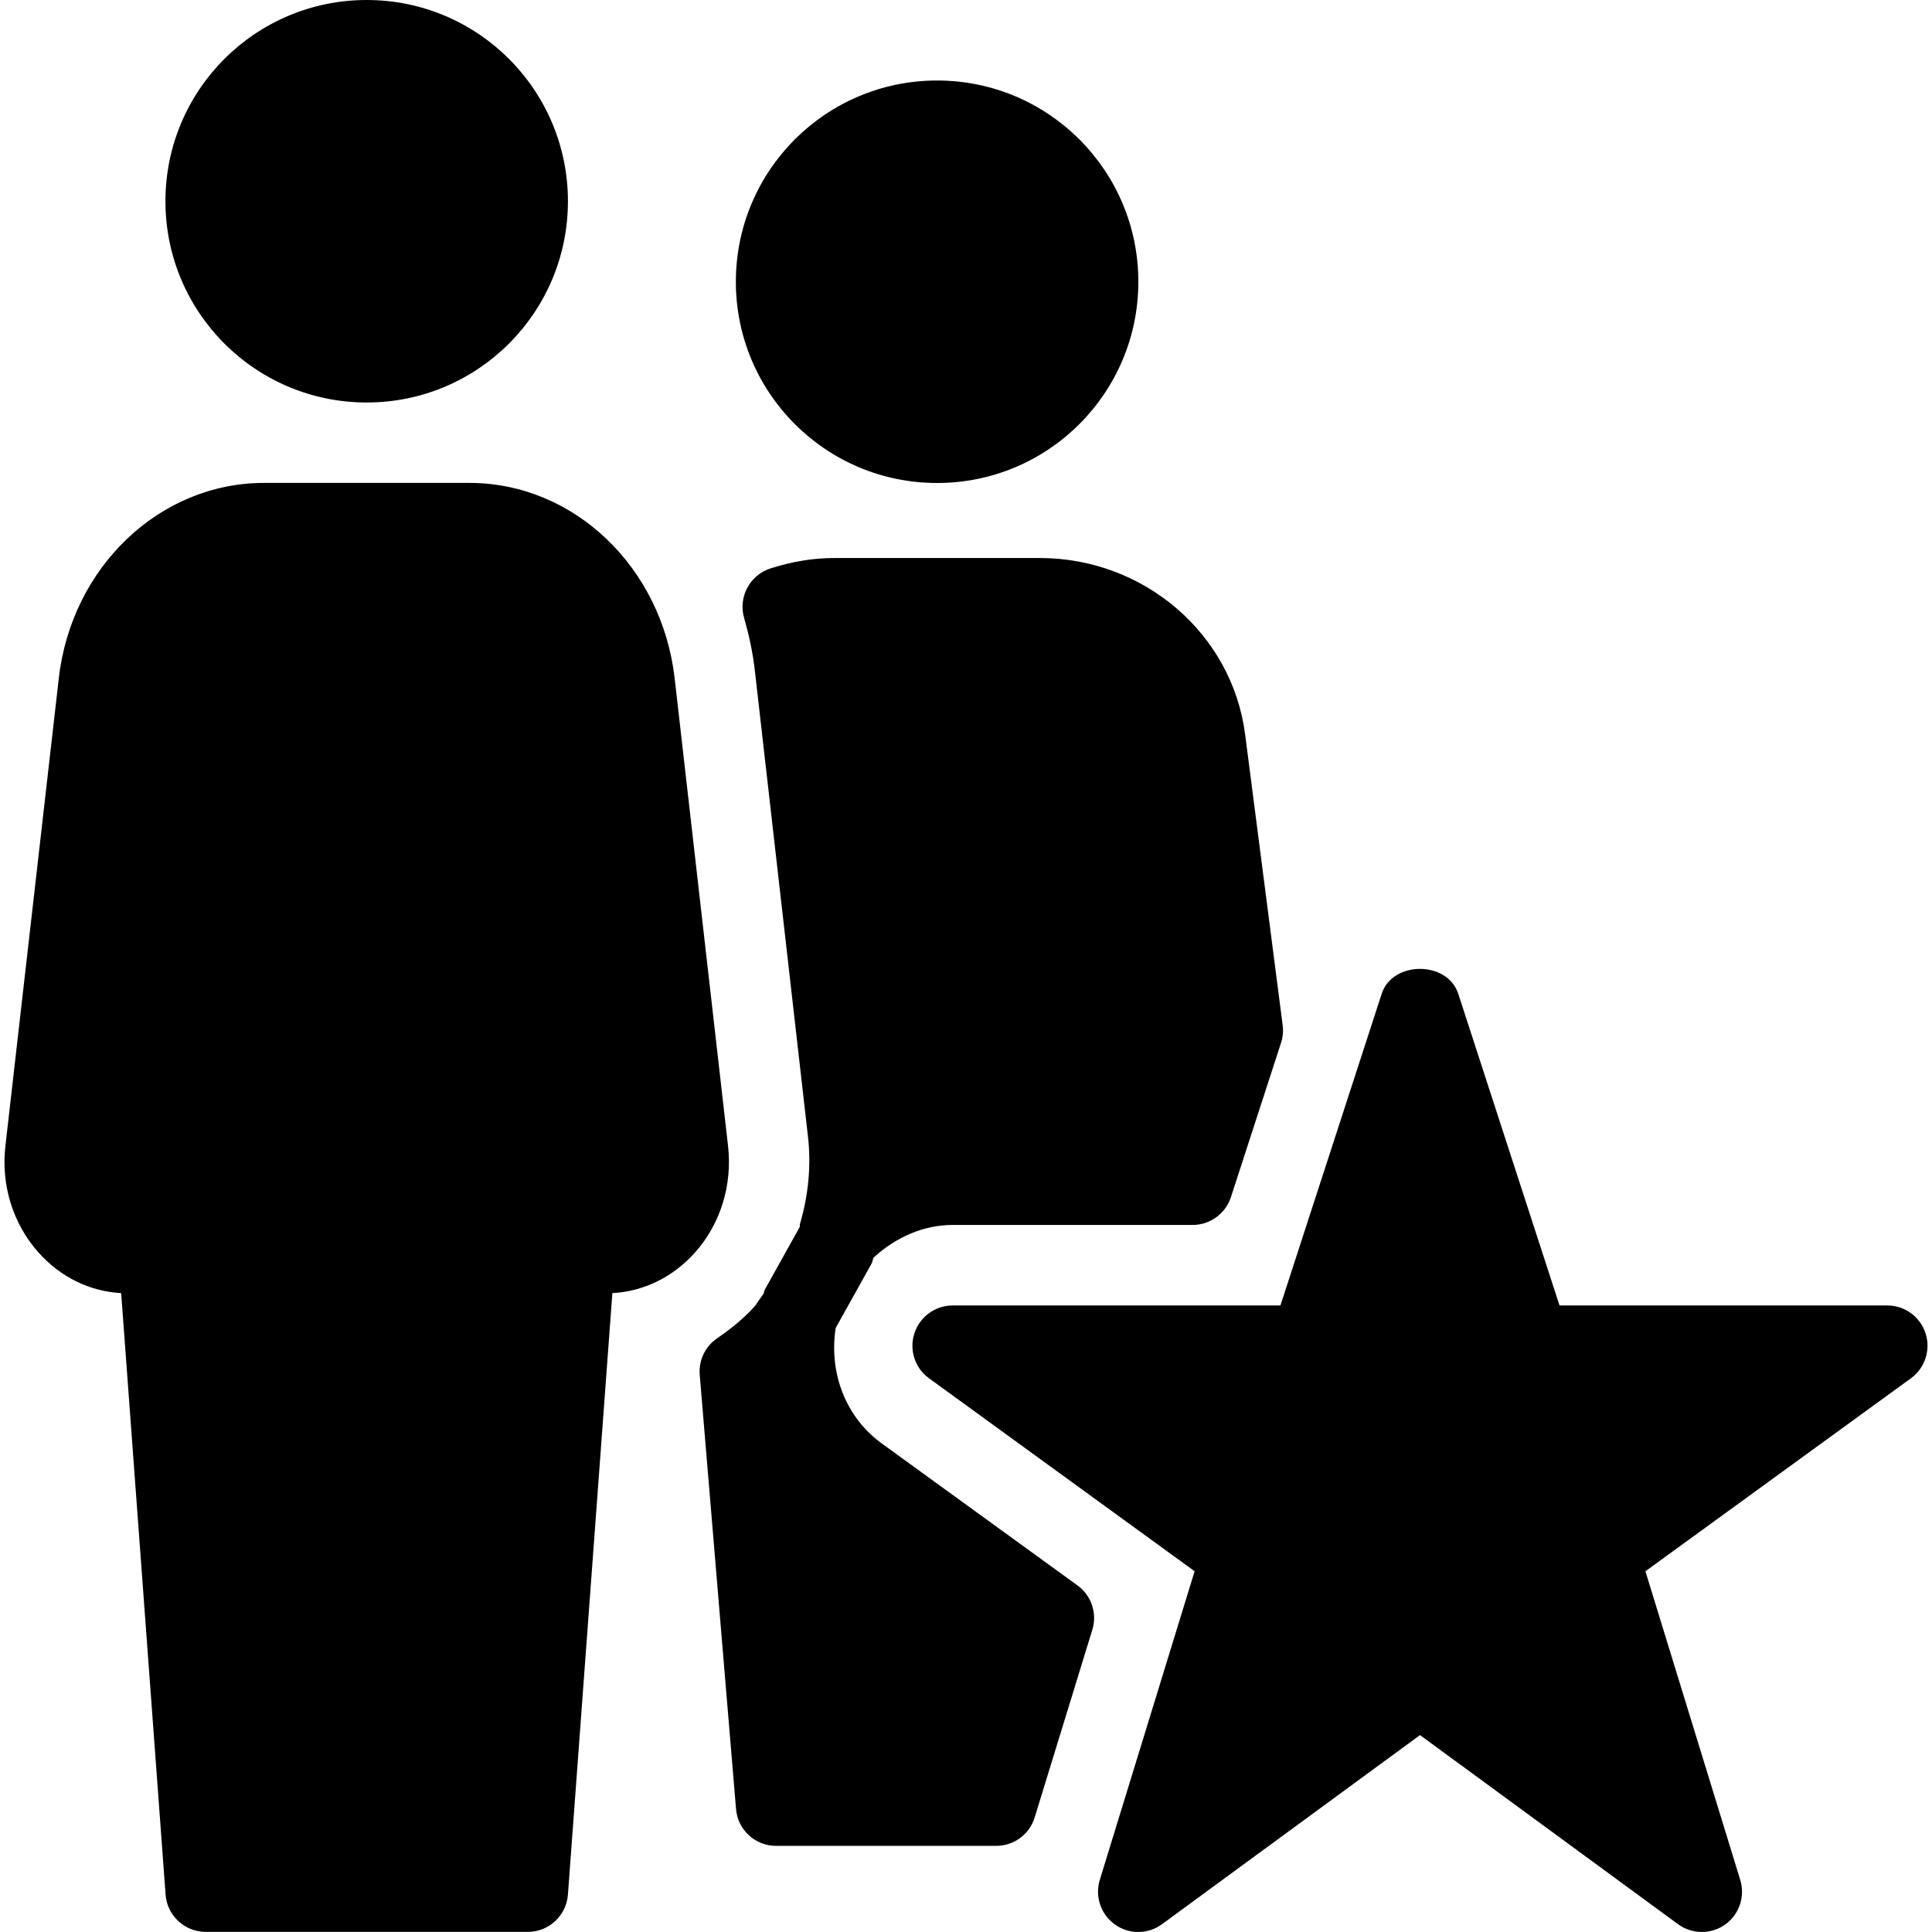
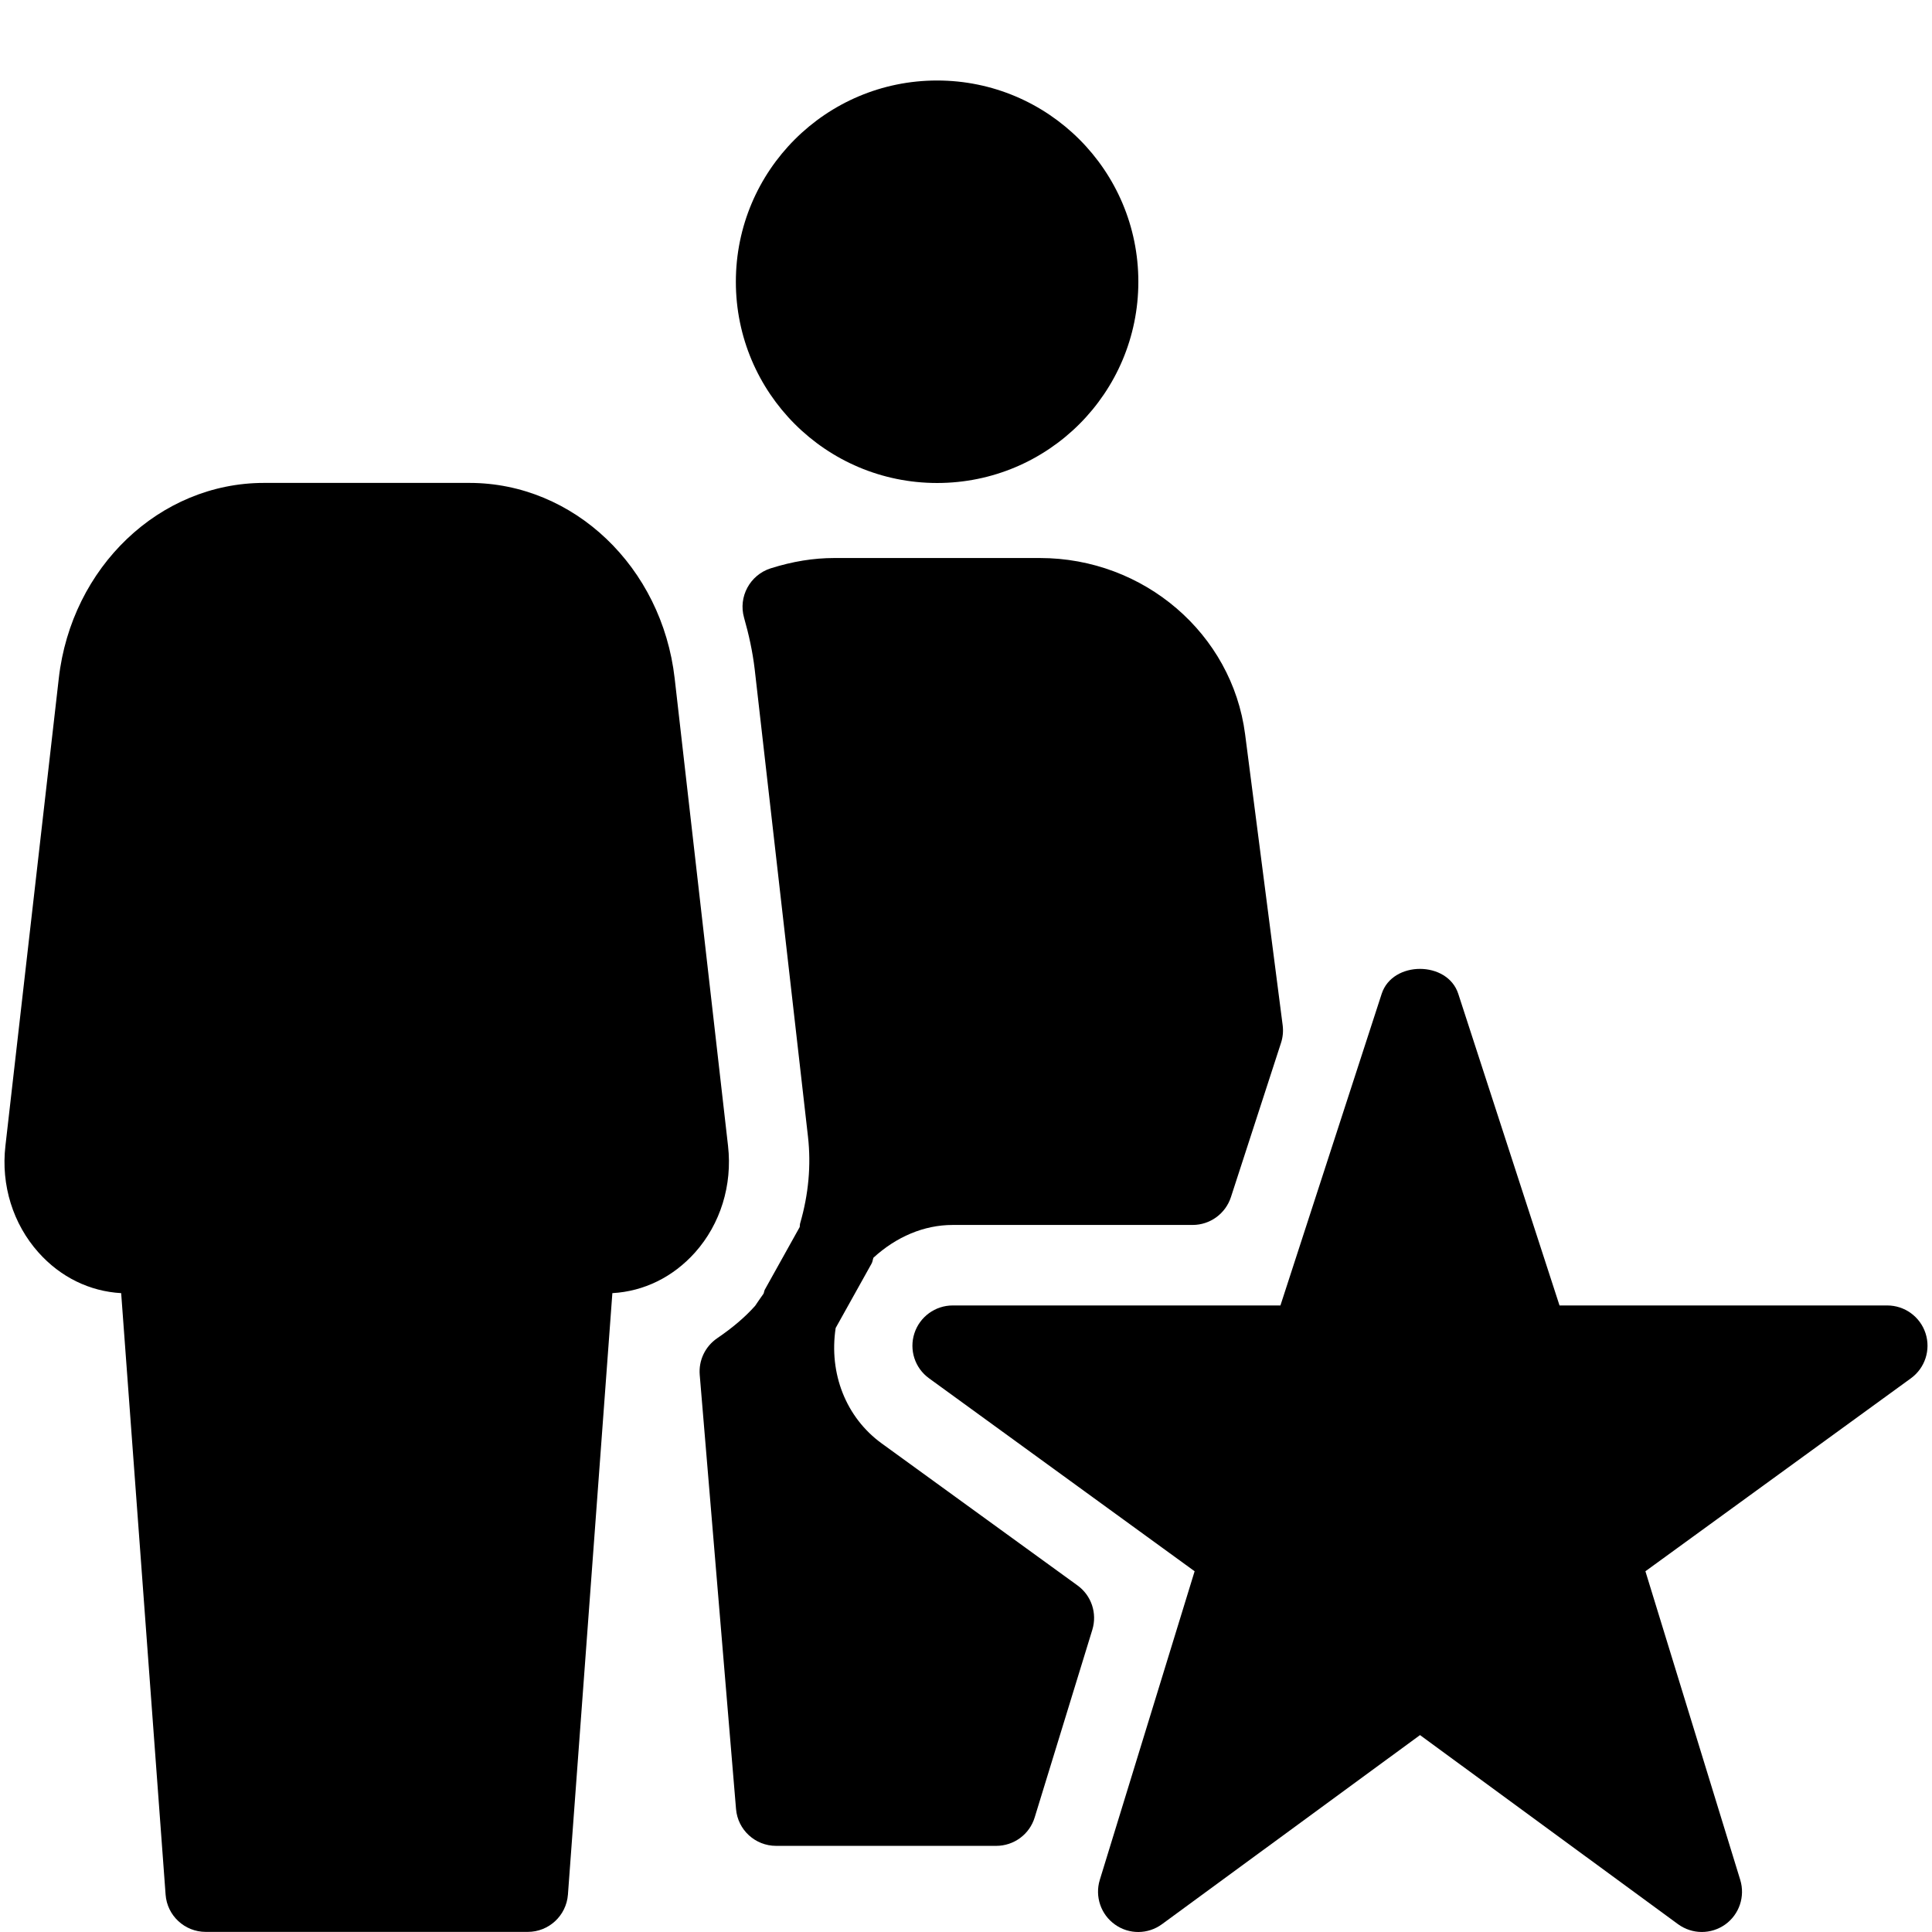
<svg xmlns="http://www.w3.org/2000/svg" fill="#000000" height="800px" width="800px" version="1.1" id="Layer_1" viewBox="0 0 512.006 512.006" xml:space="preserve">
  <g>
    <g>
      <g>
        <path d="M510.297,353.344c-1.429-4.395-5.525-7.381-10.155-7.381h-86.848l-26.837-82.603c-2.859-8.789-17.429-8.789-20.288,0     l-26.837,82.603h-86.848c-4.629,0-8.725,2.987-10.155,7.381c-1.429,4.395,0.128,9.216,3.883,11.925l70.379,51.136l-25.131,81.792     c-1.344,4.395,0.277,9.173,4.011,11.819c3.733,2.688,8.768,2.645,12.48-0.085l68.373-50.112l68.373,50.112     c1.877,1.365,4.075,2.069,6.293,2.069c2.176,0,4.331-0.661,6.187-1.963c3.755-2.667,5.355-7.445,4.011-11.84l-25.131-81.792     l70.357-51.136C510.148,362.56,511.726,357.739,510.297,353.344z" />
        <path d="M248.345,128c29.461,0,53.333-23.872,53.333-53.333c0-29.461-23.872-53.333-53.333-53.333     c-29.461,0-53.333,23.872-53.333,53.333C195.012,104.128,218.884,128,248.345,128z" />
-         <path d="M97.177,106.667c29.461,0,53.333-23.872,53.333-53.333C150.51,23.872,126.638,0,97.177,0     C67.716,0,43.844,23.872,43.844,53.333C43.844,82.795,67.716,106.667,97.177,106.667z" />
        <path d="M285.55,420.16l-51.883-37.632c-9.493-6.891-14.037-18.56-12.203-30.592l9.515-17.067     c0.277-0.491,0.299-1.024,0.491-1.557c6.059-5.547,13.397-8.683,20.992-8.683h63.595c4.629,0,8.725-2.987,10.155-7.381     l13.269-40.853c0.491-1.493,0.64-3.093,0.448-4.651l-9.963-77.184c-3.456-26.624-26.816-46.677-54.379-46.677h-54.485     c-5.504,0-11.029,0.896-16.853,2.731c-5.504,1.749-8.64,7.552-7.061,13.099c1.259,4.416,2.261,8.96,2.816,13.653l14.123,123.883     c0.853,7.552,0.149,15.275-2.069,22.912c-0.107,0.341-0.064,0.683-0.128,1.024l-9.237,16.576     c-0.192,0.341-0.192,0.725-0.341,1.067c-0.363,0.512-2.133,3.051-2.24,3.243c-2.667,2.987-5.973,5.803-10.048,8.576     c-3.179,2.176-4.949,5.867-4.629,9.707l9.621,115.051c0.448,5.525,5.077,9.771,10.624,9.771h58.325     c4.693,0,8.832-3.051,10.197-7.531l15.275-49.728C290.82,427.541,289.241,422.827,285.55,420.16z" />
        <path d="M192.942,303.701l-14.144-123.904c-3.371-29.547-26.752-51.819-54.379-51.819H69.956     c-27.627,0-51.029,22.272-54.379,51.819L1.433,303.701c-1.195,10.368,2.005,20.651,8.768,28.224     c5.824,6.528,13.547,10.304,21.909,10.773l11.776,159.403c0.405,5.568,5.056,9.877,10.645,9.877h85.333     c5.589,0,10.219-4.309,10.645-9.877l11.776-159.403c8.384-0.469,16.085-4.267,21.909-10.773     C190.937,324.373,194.116,314.069,192.942,303.701z" />
      </g>
    </g>
  </g>
</svg>